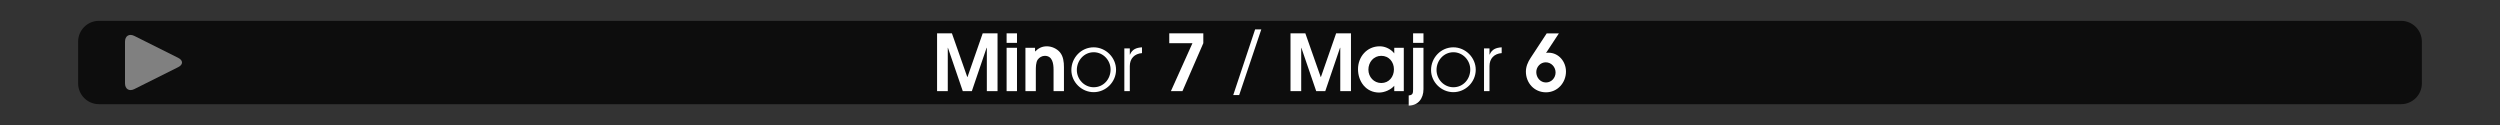
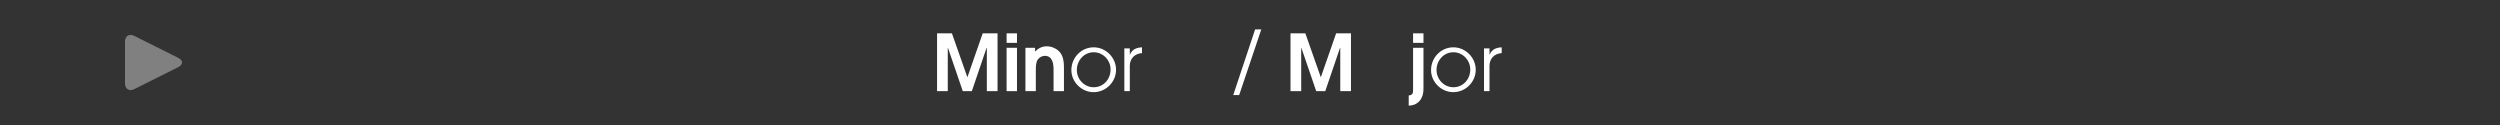
<svg xmlns="http://www.w3.org/2000/svg" version="1.1" id="Calque_1" x="0px" y="0px" viewBox="0 0 960 48" style="enable-background:new 0 0 960 48;" xml:space="preserve">
  <rect x="0" y="0" width="960" height="48" fill="#333333" stroke="none" />
  <rect style="opacity:0;fill:#FFFFFF;" width="960" height="48" />
-   <path style="opacity:0.75;" d="M922,40H38c-4.418,0-8-3.582-8-8V16c0-4.418,3.582-8,8-8h884c4.418,0,8,3.582,8,8v16  C930,36.418,926.418,40,922,40z" />
  <g>
    <path style="fill:#FFFFFF;" d="M378.945,35V18.351h-0.09L373.186,35h-3.479l-5.7-16.649h-0.06V35h-4.11V12.801h5.7l5.909,16.799   h0.061l5.85-16.799h5.699V35H378.945z" />
    <path style="fill:#FFFFFF;" d="M386.536,16.461v-3.66h3.989v3.66H386.536z M386.536,35V18.351h3.989V35H386.536z" />
    <path style="fill:#FFFFFF;" d="M404.565,35v-8.22c0-2.31-0.391-5.34-3.36-5.34c-1.05,0-2.13,0.6-2.729,1.47   c-0.72,1.05-0.72,2.94-0.72,4.169V35h-3.99V18.351h3.689v1.44c1.32-1.29,2.641-2.01,4.561-2.01c1.83,0,3.84,0.9,5.01,2.31   c1.29,1.56,1.529,3.72,1.529,5.669V35H404.565z" />
    <path style="fill:#FFFFFF;" d="M419.955,35.39c-4.62,0-8.55-3.87-8.55-8.49c0-4.74,3.78-8.729,8.55-8.729   c4.68,0,8.609,3.93,8.609,8.609C428.564,31.49,424.665,35.39,419.955,35.39z M419.985,20.061c-3.721,0-6.48,3.18-6.48,6.81   c0,3.57,2.851,6.63,6.48,6.63c3.779,0,6.479-3.12,6.479-6.81C426.465,23.121,423.585,20.061,419.985,20.061z" />
    <path style="fill:#FFFFFF;" d="M433.845,25.4V35h-2.1V18.591h2.1v2.37h0.061c0.899-2.1,2.489-2.64,4.619-2.79v2.22   C435.645,20.63,433.845,22.46,433.845,25.4z" />
-     <path style="fill:#FFFFFF;" d="M454.064,35h-4.439l8.279-18.419h-8.909v-3.78h13.079v3.78L454.064,35z" />
    <path style="fill:#FFFFFF;" d="M475.845,36.5h-2.28l8.4-25.199h2.369L475.845,36.5z" />
    <path style="fill:#FFFFFF;" d="M514.663,35V18.351h-0.09L508.903,35h-3.479l-5.7-16.649h-0.06V35h-4.109V12.801h5.699l5.91,16.799   h0.06l5.85-16.799h5.7V35H514.663z" />
-     <path style="fill:#FFFFFF;" d="M535.394,35v-2.07c-1.319,1.56-3.779,2.61-5.819,2.61c-5.01,0-8.1-4.23-8.1-8.97   c0-4.77,3.42-8.79,8.339-8.79c1.83,0,3.57,0.75,4.92,1.98c0.181,0.18,0.45,0.45,0.601,0.69h0.06v-2.1h3.66V35H535.394z    M530.414,21.44c-2.97,0-4.95,2.46-4.95,5.31c0,2.79,2.101,5.129,4.95,5.129c2.97,0,4.859-2.399,4.859-5.25   S533.354,21.44,530.414,21.44z" />
    <path style="fill:#FFFFFF;" d="M540.944,40.55v-3.9c1.649-0.15,1.68-0.93,1.68-2.46V18.351h3.99v15.93   C546.614,37.76,544.604,40.52,540.944,40.55z M542.624,16.461v-3.66h3.99v3.66H542.624z" />
    <path style="fill:#FFFFFF;" d="M558.073,35.39c-4.619,0-8.55-3.87-8.55-8.49c0-4.74,3.78-8.729,8.55-8.729   c4.68,0,8.61,3.93,8.61,8.609C566.684,31.49,562.783,35.39,558.073,35.39z M558.104,20.061c-3.72,0-6.479,3.18-6.479,6.81   c0,3.57,2.85,6.63,6.479,6.63c3.78,0,6.479-3.12,6.479-6.81C564.583,23.121,561.703,20.061,558.104,20.061z" />
    <path style="fill:#FFFFFF;" d="M571.964,25.4V35h-2.101V18.591h2.101v2.37h0.06c0.9-2.1,2.49-2.64,4.62-2.79v2.22   C573.764,20.63,571.964,22.46,571.964,25.4z" />
-     <path style="fill:#FFFFFF;" d="M593.653,35.45c-4.471,0-7.71-3.57-7.71-7.95c0-1.92,0.75-3.66,1.8-5.25l6.18-9.419h4.68l-4.92,7.5   c0.3-0.09,0.601-0.09,0.931-0.09c3.93,0,6.72,3.42,6.72,7.229C601.333,31.79,598.062,35.45,593.653,35.45z M593.562,23.931   c-2.04,0-3.63,1.74-3.63,3.75c0,2.1,1.53,3.99,3.721,3.99c2.1,0,3.689-1.77,3.689-3.84   C597.343,25.73,595.692,23.931,593.562,23.931z" />
  </g>
  <g>
    <g>
      <g>
        <path style="fill:#808080;" d="M48,16c0-2.2,1.61-3.195,3.578-2.211l16.845,8.422c1.968,0.984,1.968,2.594,0,3.578l-16.845,8.422     C49.61,35.195,48,34.2,48,32V16z" />
      </g>
    </g>
  </g>
  <g>
</g>
  <g>
</g>
  <g>
</g>
  <g>
</g>
  <g>
</g>
  <g>
</g>
</svg>